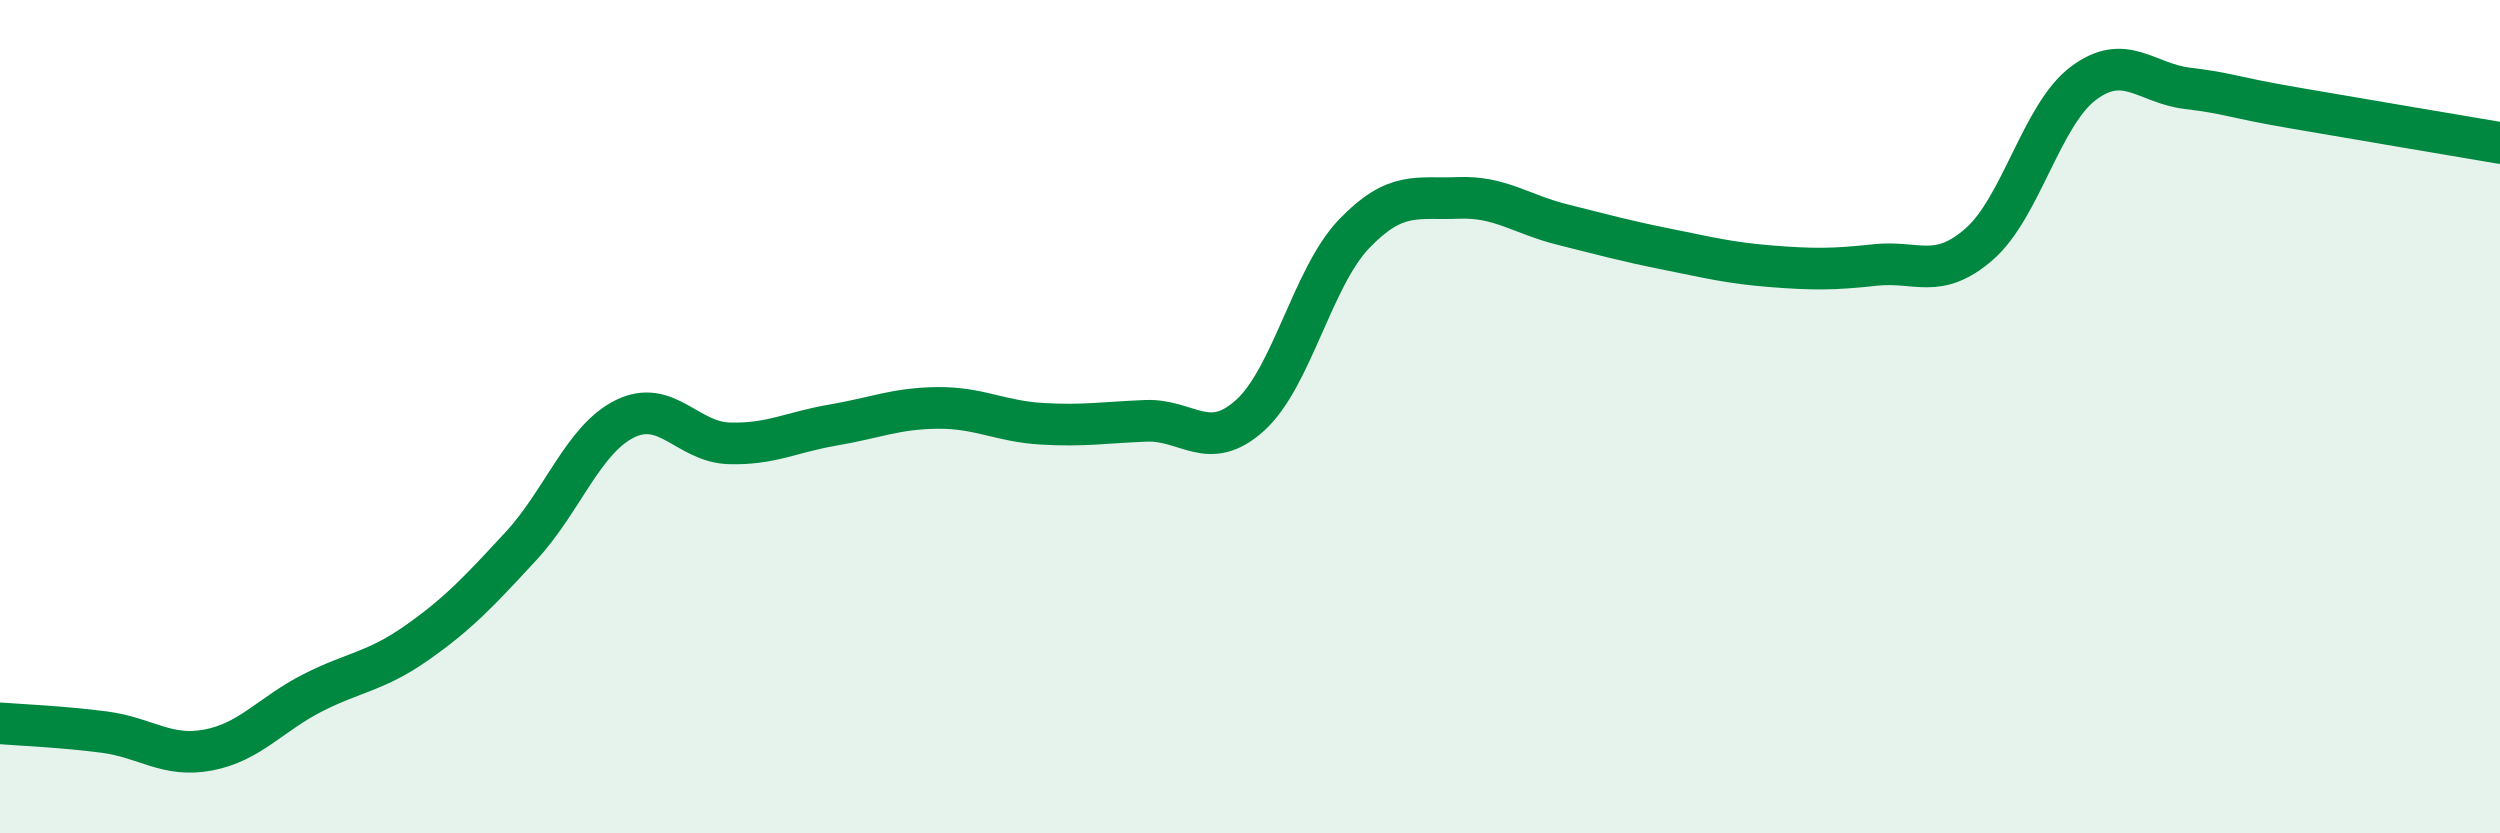
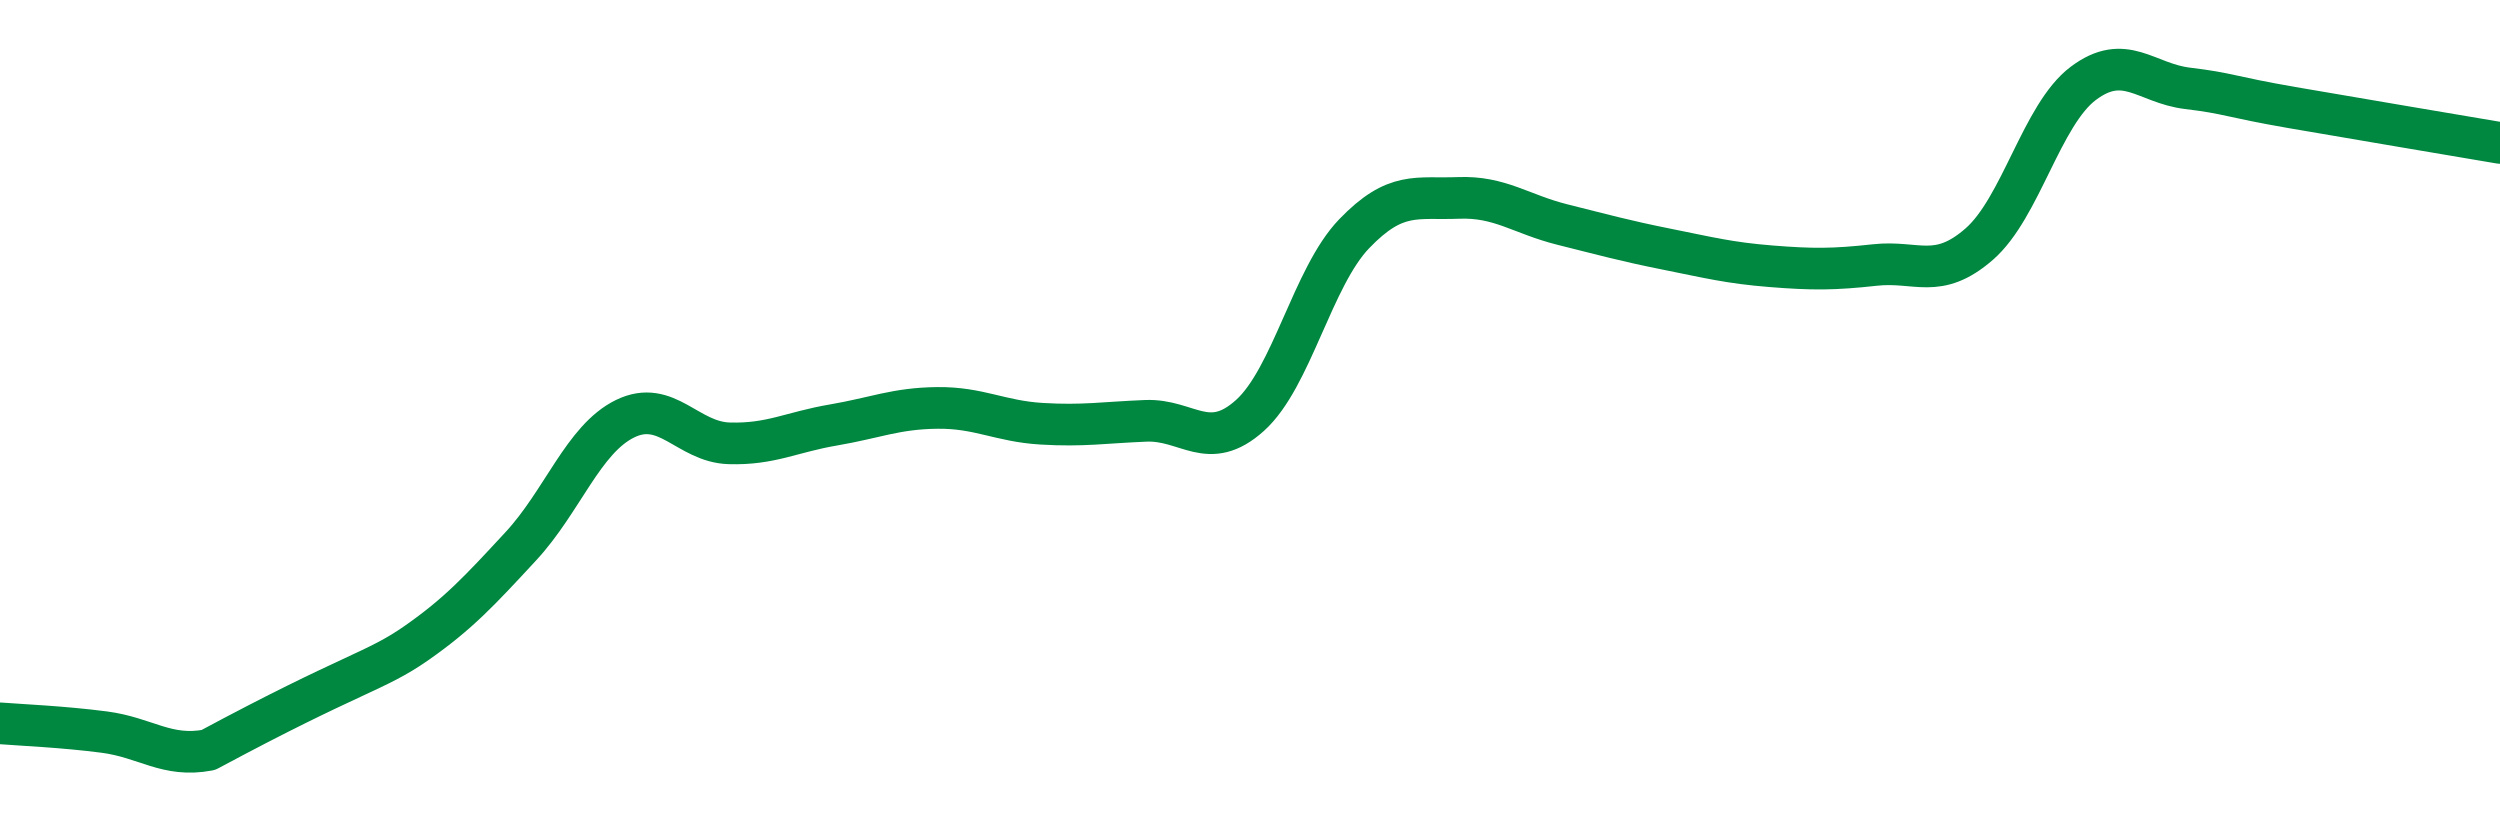
<svg xmlns="http://www.w3.org/2000/svg" width="60" height="20" viewBox="0 0 60 20">
-   <path d="M 0,17.36 C 0.5,17.4 1.5,17.44 2.5,17.57 C 3.5,17.7 4,18.19 5,18 C 6,17.81 6.5,17.14 7.5,16.63 C 8.5,16.12 9,16.13 10,15.43 C 11,14.73 11.5,14.19 12.5,13.11 C 13.5,12.03 14,10.54 15,10.05 C 16,9.56 16.5,10.61 17.5,10.64 C 18.5,10.67 19,10.37 20,10.2 C 21,10.03 21.5,9.8 22.5,9.79 C 23.5,9.78 24,10.11 25,10.17 C 26,10.23 26.5,10.14 27.5,10.1 C 28.5,10.06 29,10.87 30,9.97 C 31,9.07 31.5,6.65 32.5,5.61 C 33.5,4.57 34,4.79 35,4.75 C 36,4.71 36.5,5.14 37.5,5.39 C 38.5,5.64 39,5.78 40,5.98 C 41,6.18 41.5,6.31 42.5,6.39 C 43.5,6.47 44,6.47 45,6.36 C 46,6.25 46.5,6.73 47.5,5.86 C 48.5,4.99 49,2.75 50,2 C 51,1.25 51.5,2 52.5,2.12 C 53.5,2.24 53.5,2.32 55,2.58 C 56.5,2.84 59,3.26 60,3.43L60 20L0 20Z" fill="#008740" opacity="0.1" stroke-linecap="round" stroke-linejoin="round" />
-   <path d="M 0,17.36 C 0.5,17.4 1.5,17.44 2.5,17.57 C 3.5,17.7 4,18.19 5,18 C 6,17.81 6.5,17.14 7.5,16.63 C 8.5,16.12 9,16.13 10,15.43 C 11,14.73 11.5,14.19 12.5,13.11 C 13.5,12.03 14,10.54 15,10.05 C 16,9.56 16.5,10.61 17.5,10.64 C 18.5,10.67 19,10.37 20,10.2 C 21,10.03 21.5,9.8 22.5,9.79 C 23.5,9.78 24,10.11 25,10.17 C 26,10.23 26.5,10.14 27.5,10.1 C 28.5,10.06 29,10.87 30,9.97 C 31,9.07 31.5,6.65 32.5,5.61 C 33.5,4.57 34,4.79 35,4.75 C 36,4.71 36.5,5.14 37.5,5.39 C 38.5,5.64 39,5.78 40,5.98 C 41,6.18 41.5,6.31 42.5,6.39 C 43.5,6.47 44,6.47 45,6.36 C 46,6.25 46.5,6.73 47.5,5.86 C 48.5,4.99 49,2.75 50,2 C 51,1.25 51.5,2 52.5,2.12 C 53.5,2.24 53.5,2.32 55,2.58 C 56.5,2.84 59,3.26 60,3.43" stroke="#008740" stroke-width="1" fill="none" stroke-linecap="round" stroke-linejoin="round" />
+   <path d="M 0,17.36 C 0.5,17.4 1.5,17.44 2.5,17.57 C 3.5,17.7 4,18.19 5,18 C 8.5,16.12 9,16.13 10,15.43 C 11,14.73 11.5,14.19 12.5,13.11 C 13.5,12.03 14,10.54 15,10.05 C 16,9.56 16.5,10.61 17.5,10.64 C 18.5,10.67 19,10.37 20,10.2 C 21,10.03 21.5,9.8 22.5,9.79 C 23.5,9.78 24,10.11 25,10.17 C 26,10.23 26.5,10.14 27.5,10.1 C 28.5,10.06 29,10.87 30,9.97 C 31,9.07 31.5,6.65 32.5,5.61 C 33.5,4.57 34,4.79 35,4.75 C 36,4.71 36.5,5.14 37.5,5.39 C 38.5,5.64 39,5.78 40,5.98 C 41,6.18 41.5,6.31 42.5,6.39 C 43.5,6.47 44,6.47 45,6.36 C 46,6.25 46.5,6.73 47.5,5.86 C 48.5,4.99 49,2.75 50,2 C 51,1.25 51.5,2 52.5,2.12 C 53.5,2.24 53.5,2.32 55,2.58 C 56.5,2.84 59,3.26 60,3.43" stroke="#008740" stroke-width="1" fill="none" stroke-linecap="round" stroke-linejoin="round" />
</svg>